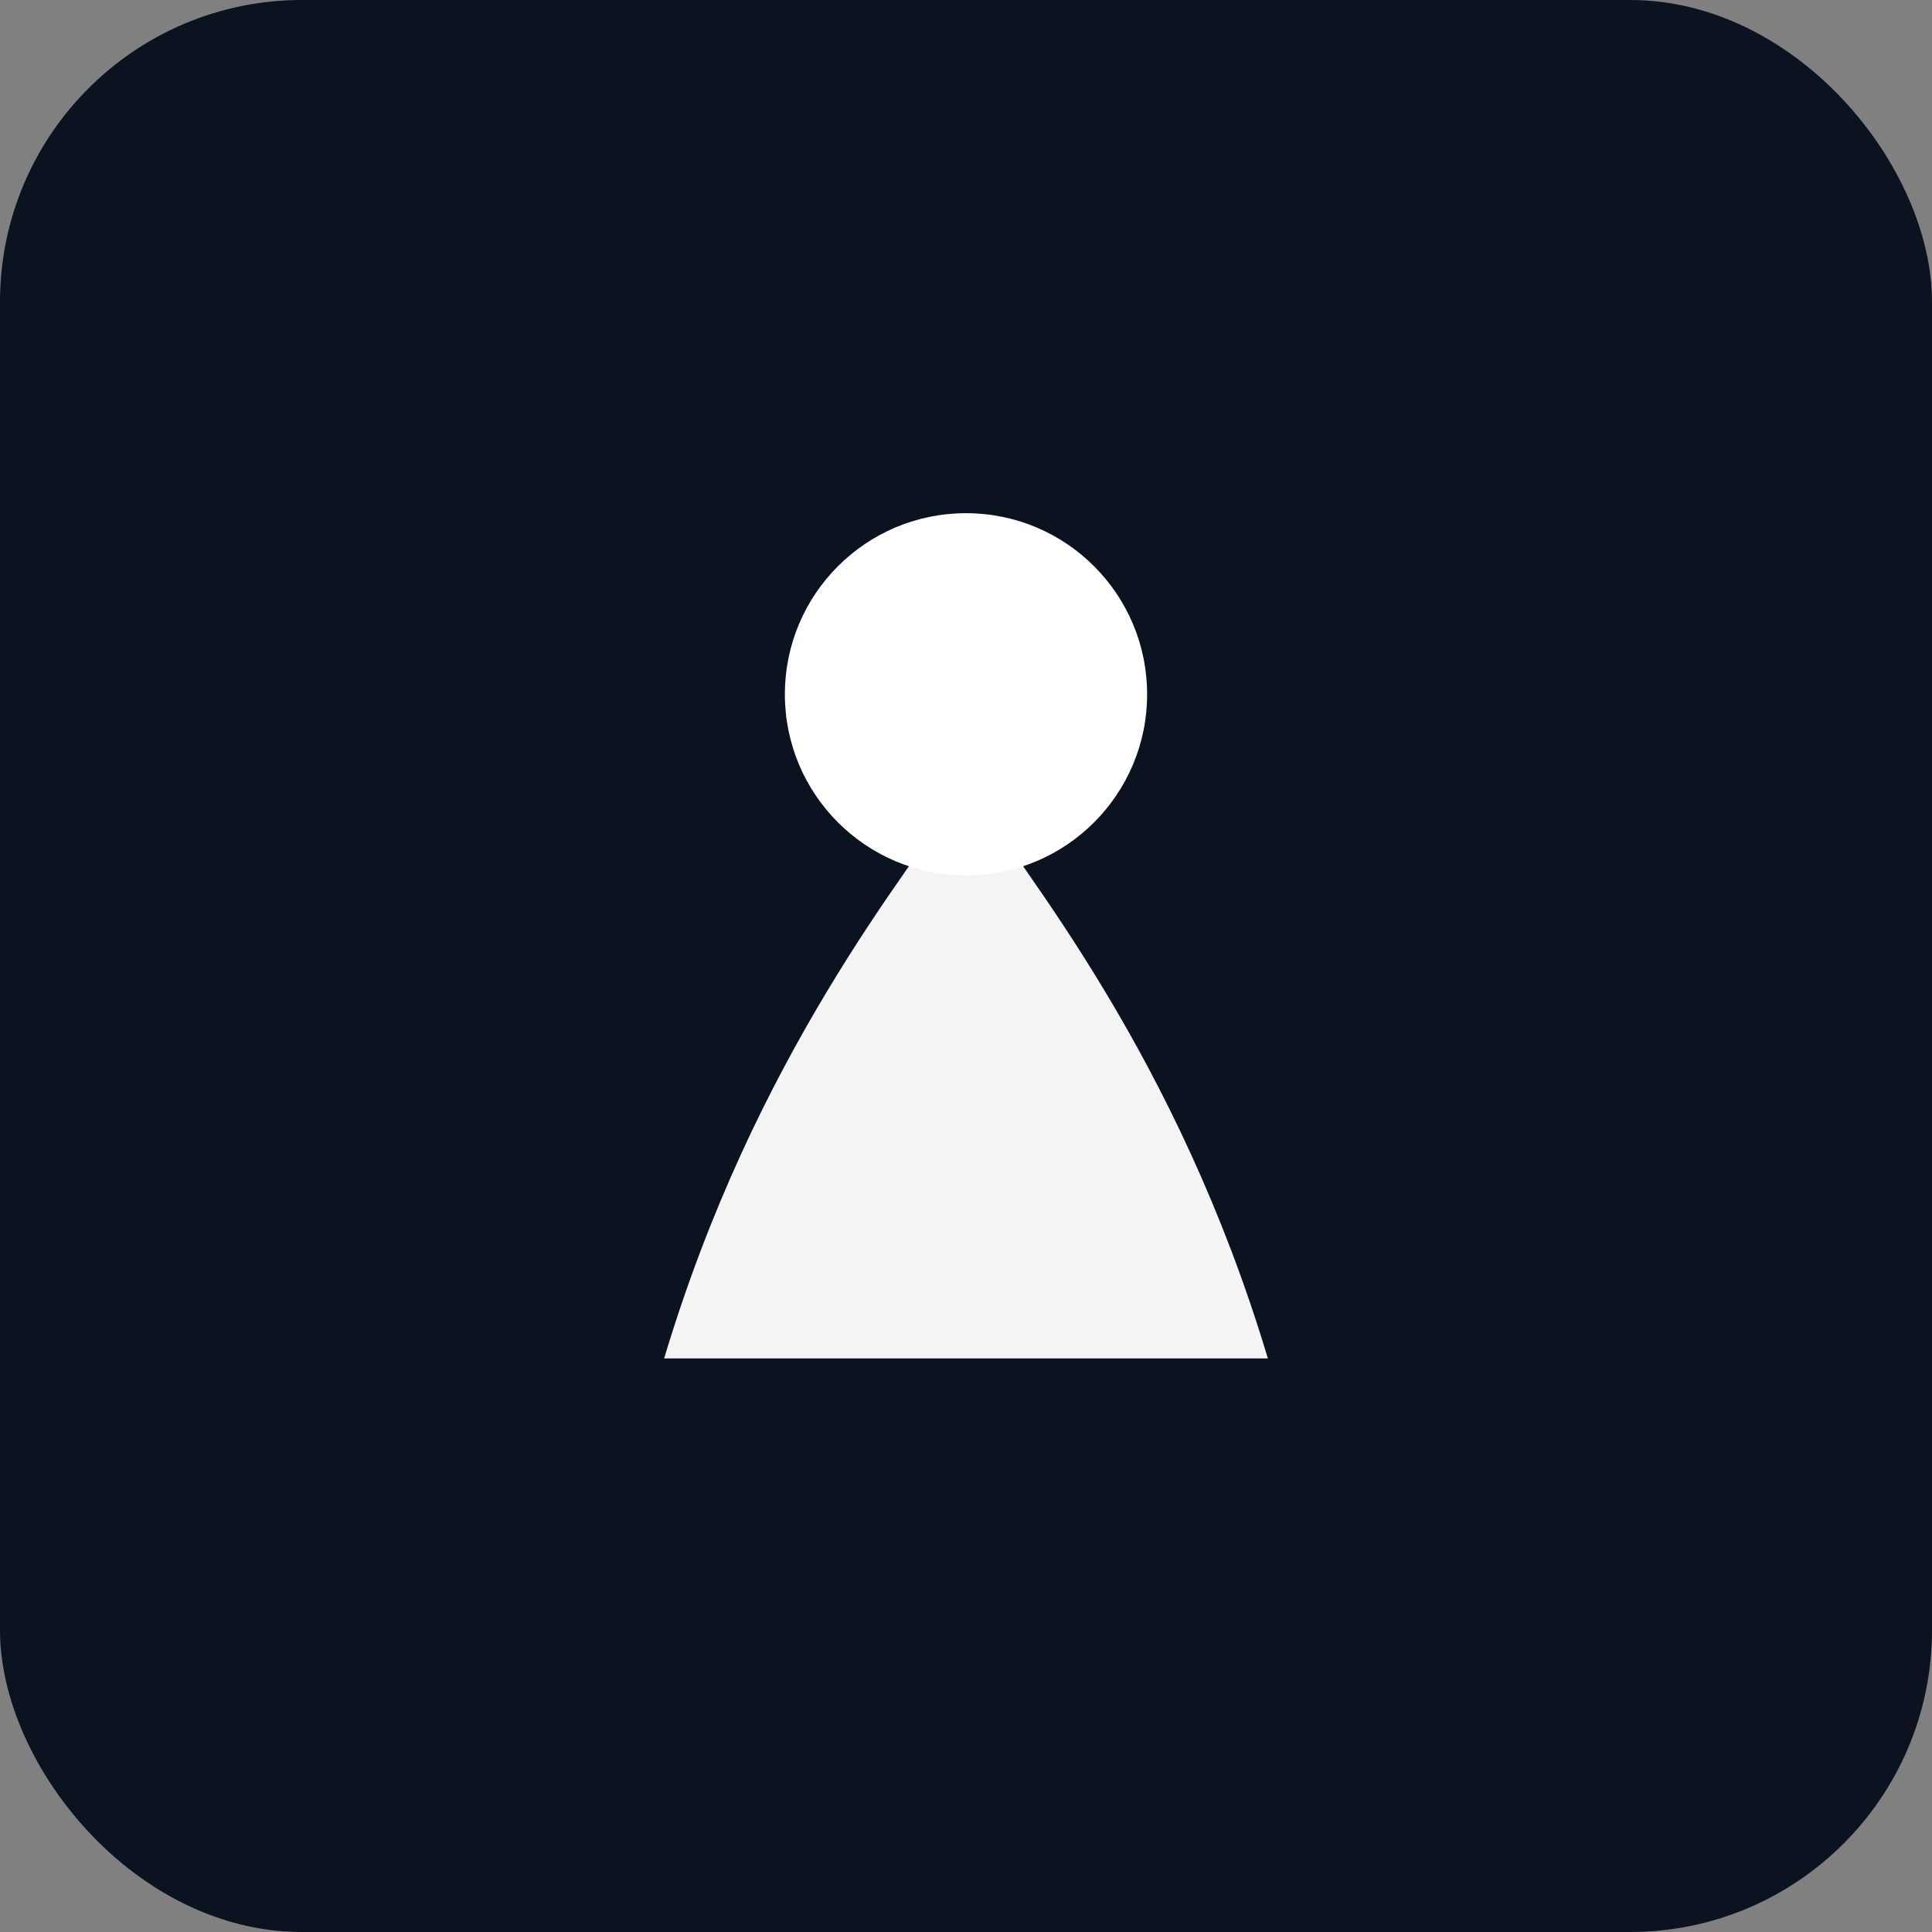
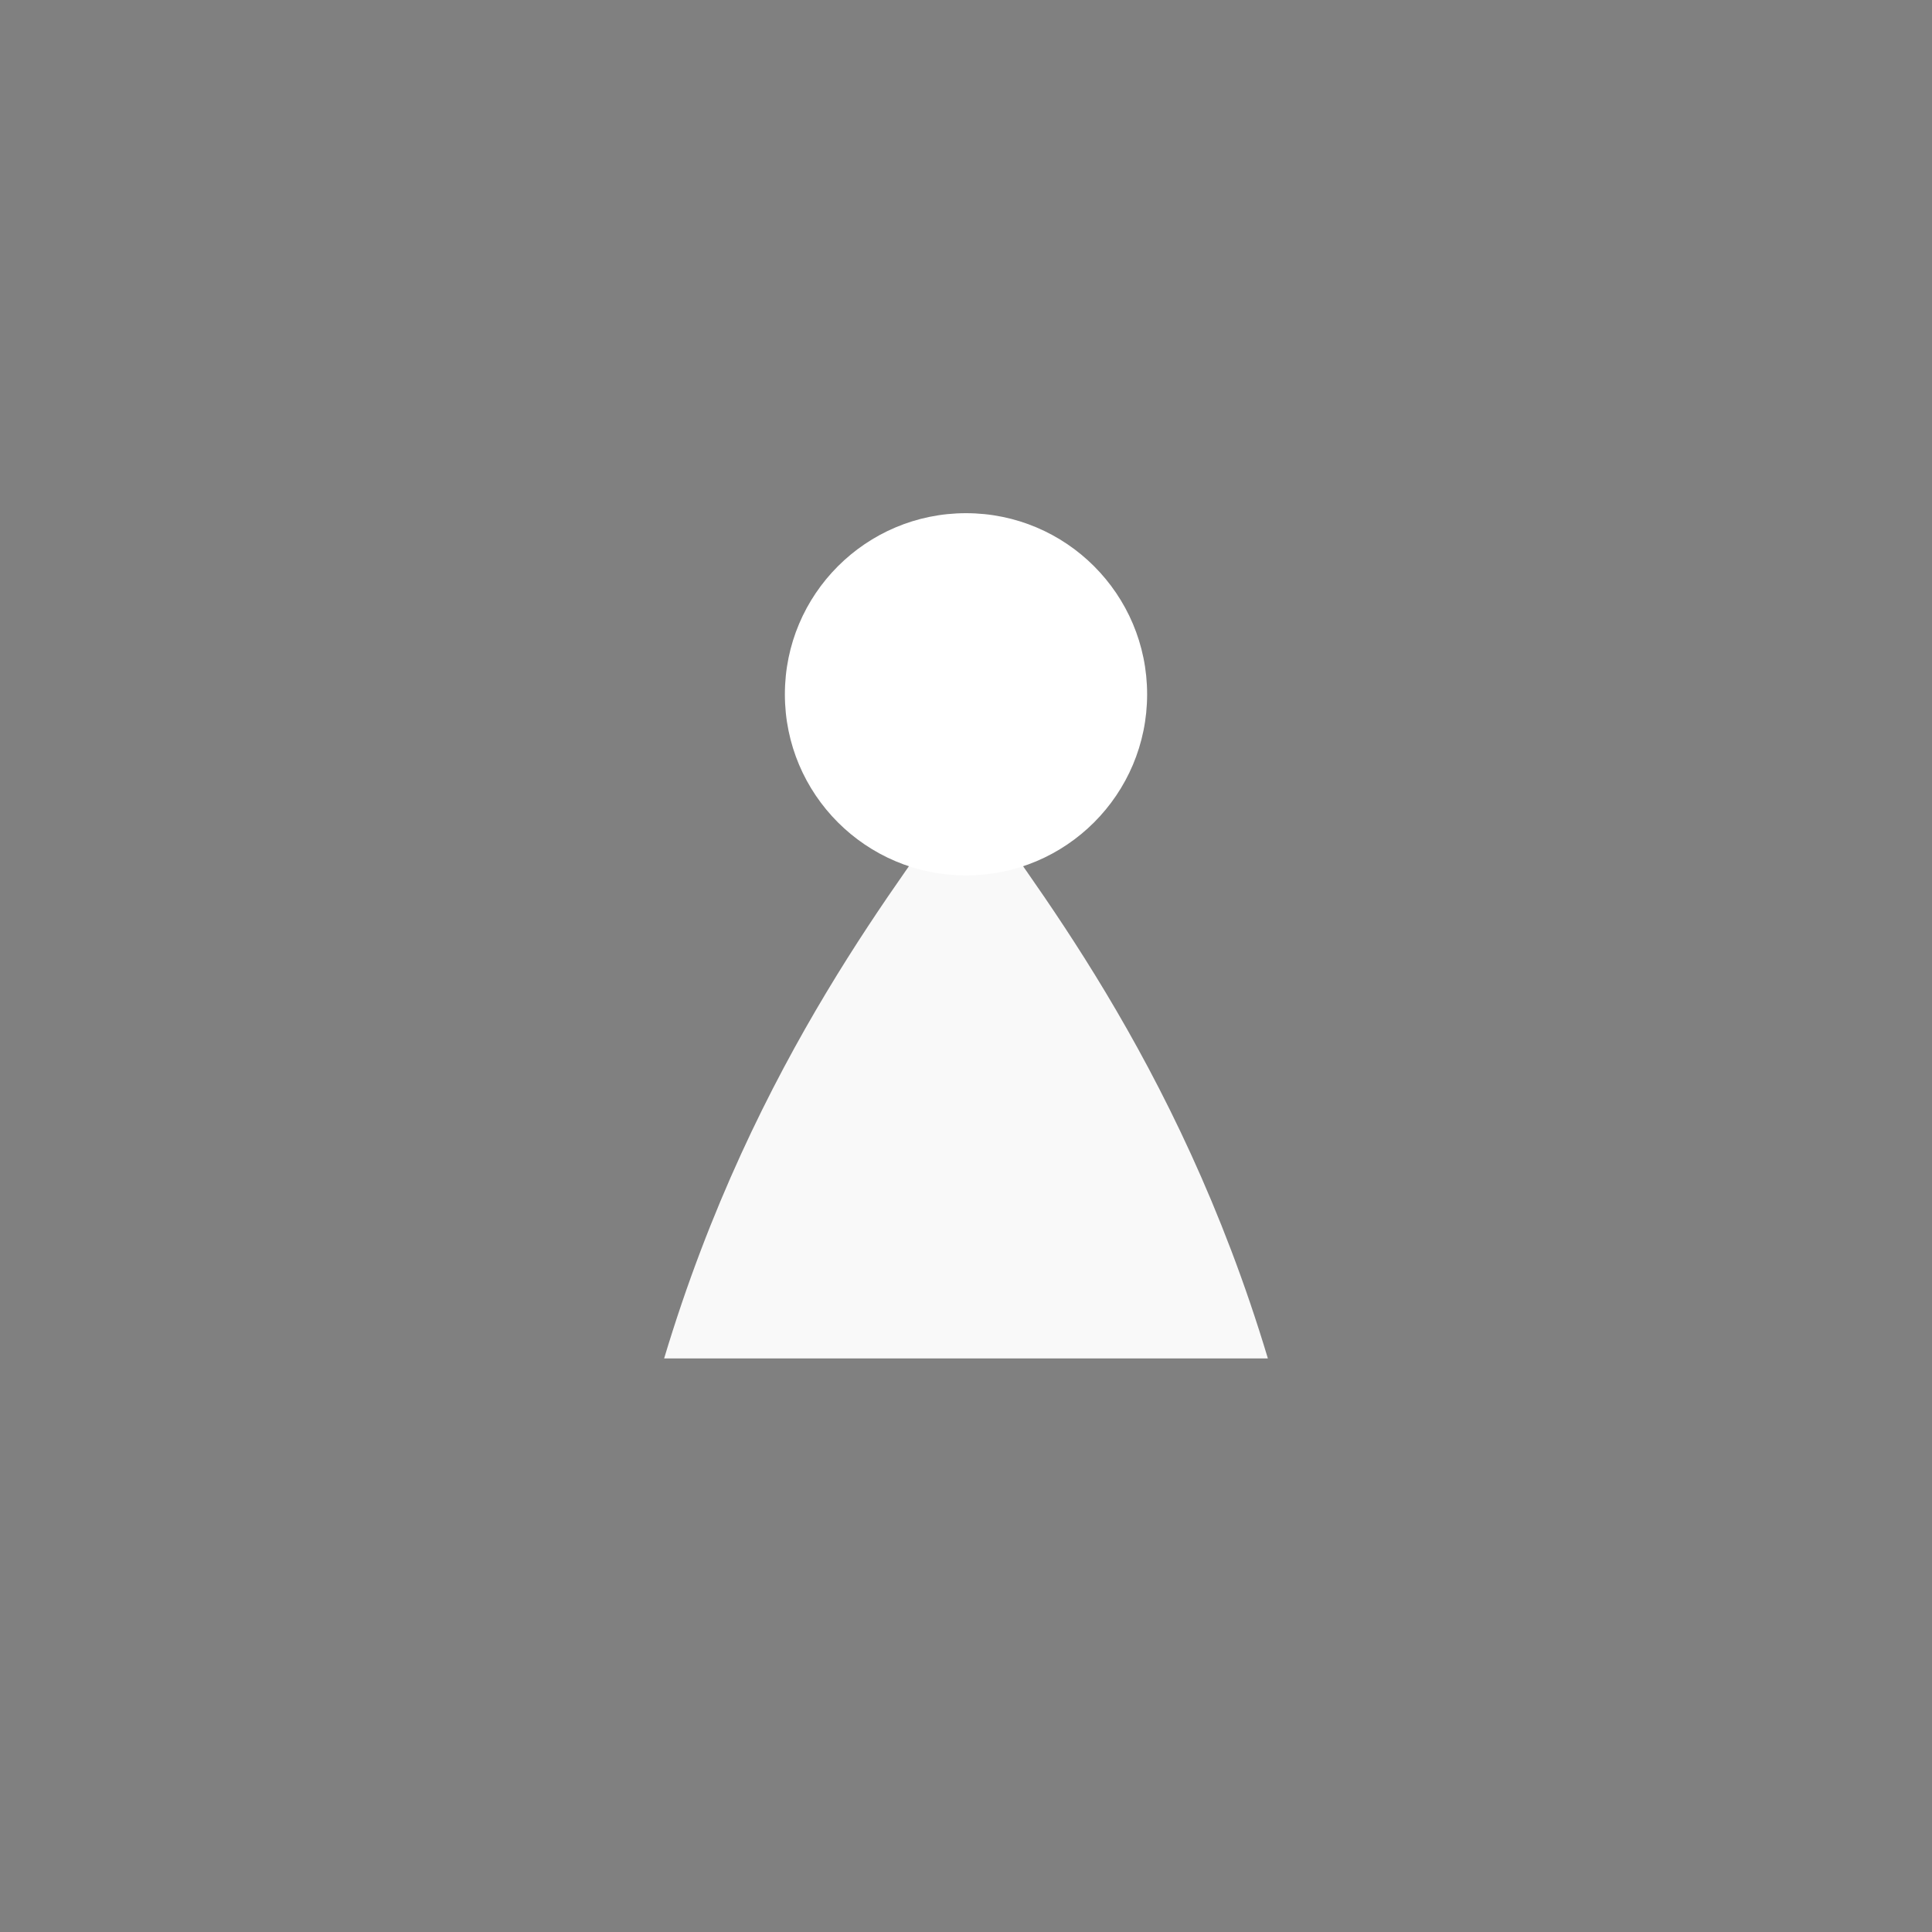
<svg xmlns="http://www.w3.org/2000/svg" width="128" height="128" viewBox="0 0 128 128">
  <rect x="0" y="0" width="128" height="128" fill="#808080" stroke="none" />
-   <rect width="128" height="128" rx="20" fill="#0b1220" />
-   <path d="M44 90c6-20 16-32 20-38 4 6 14 18 20 38H44z" fill="#ffffff" opacity="0.95" />
+   <path d="M44 90c6-20 16-32 20-38 4 6 14 18 20 38z" fill="#ffffff" opacity="0.95" />
  <circle cx="64" cy="46" r="12" fill="#ffffff" />
</svg>